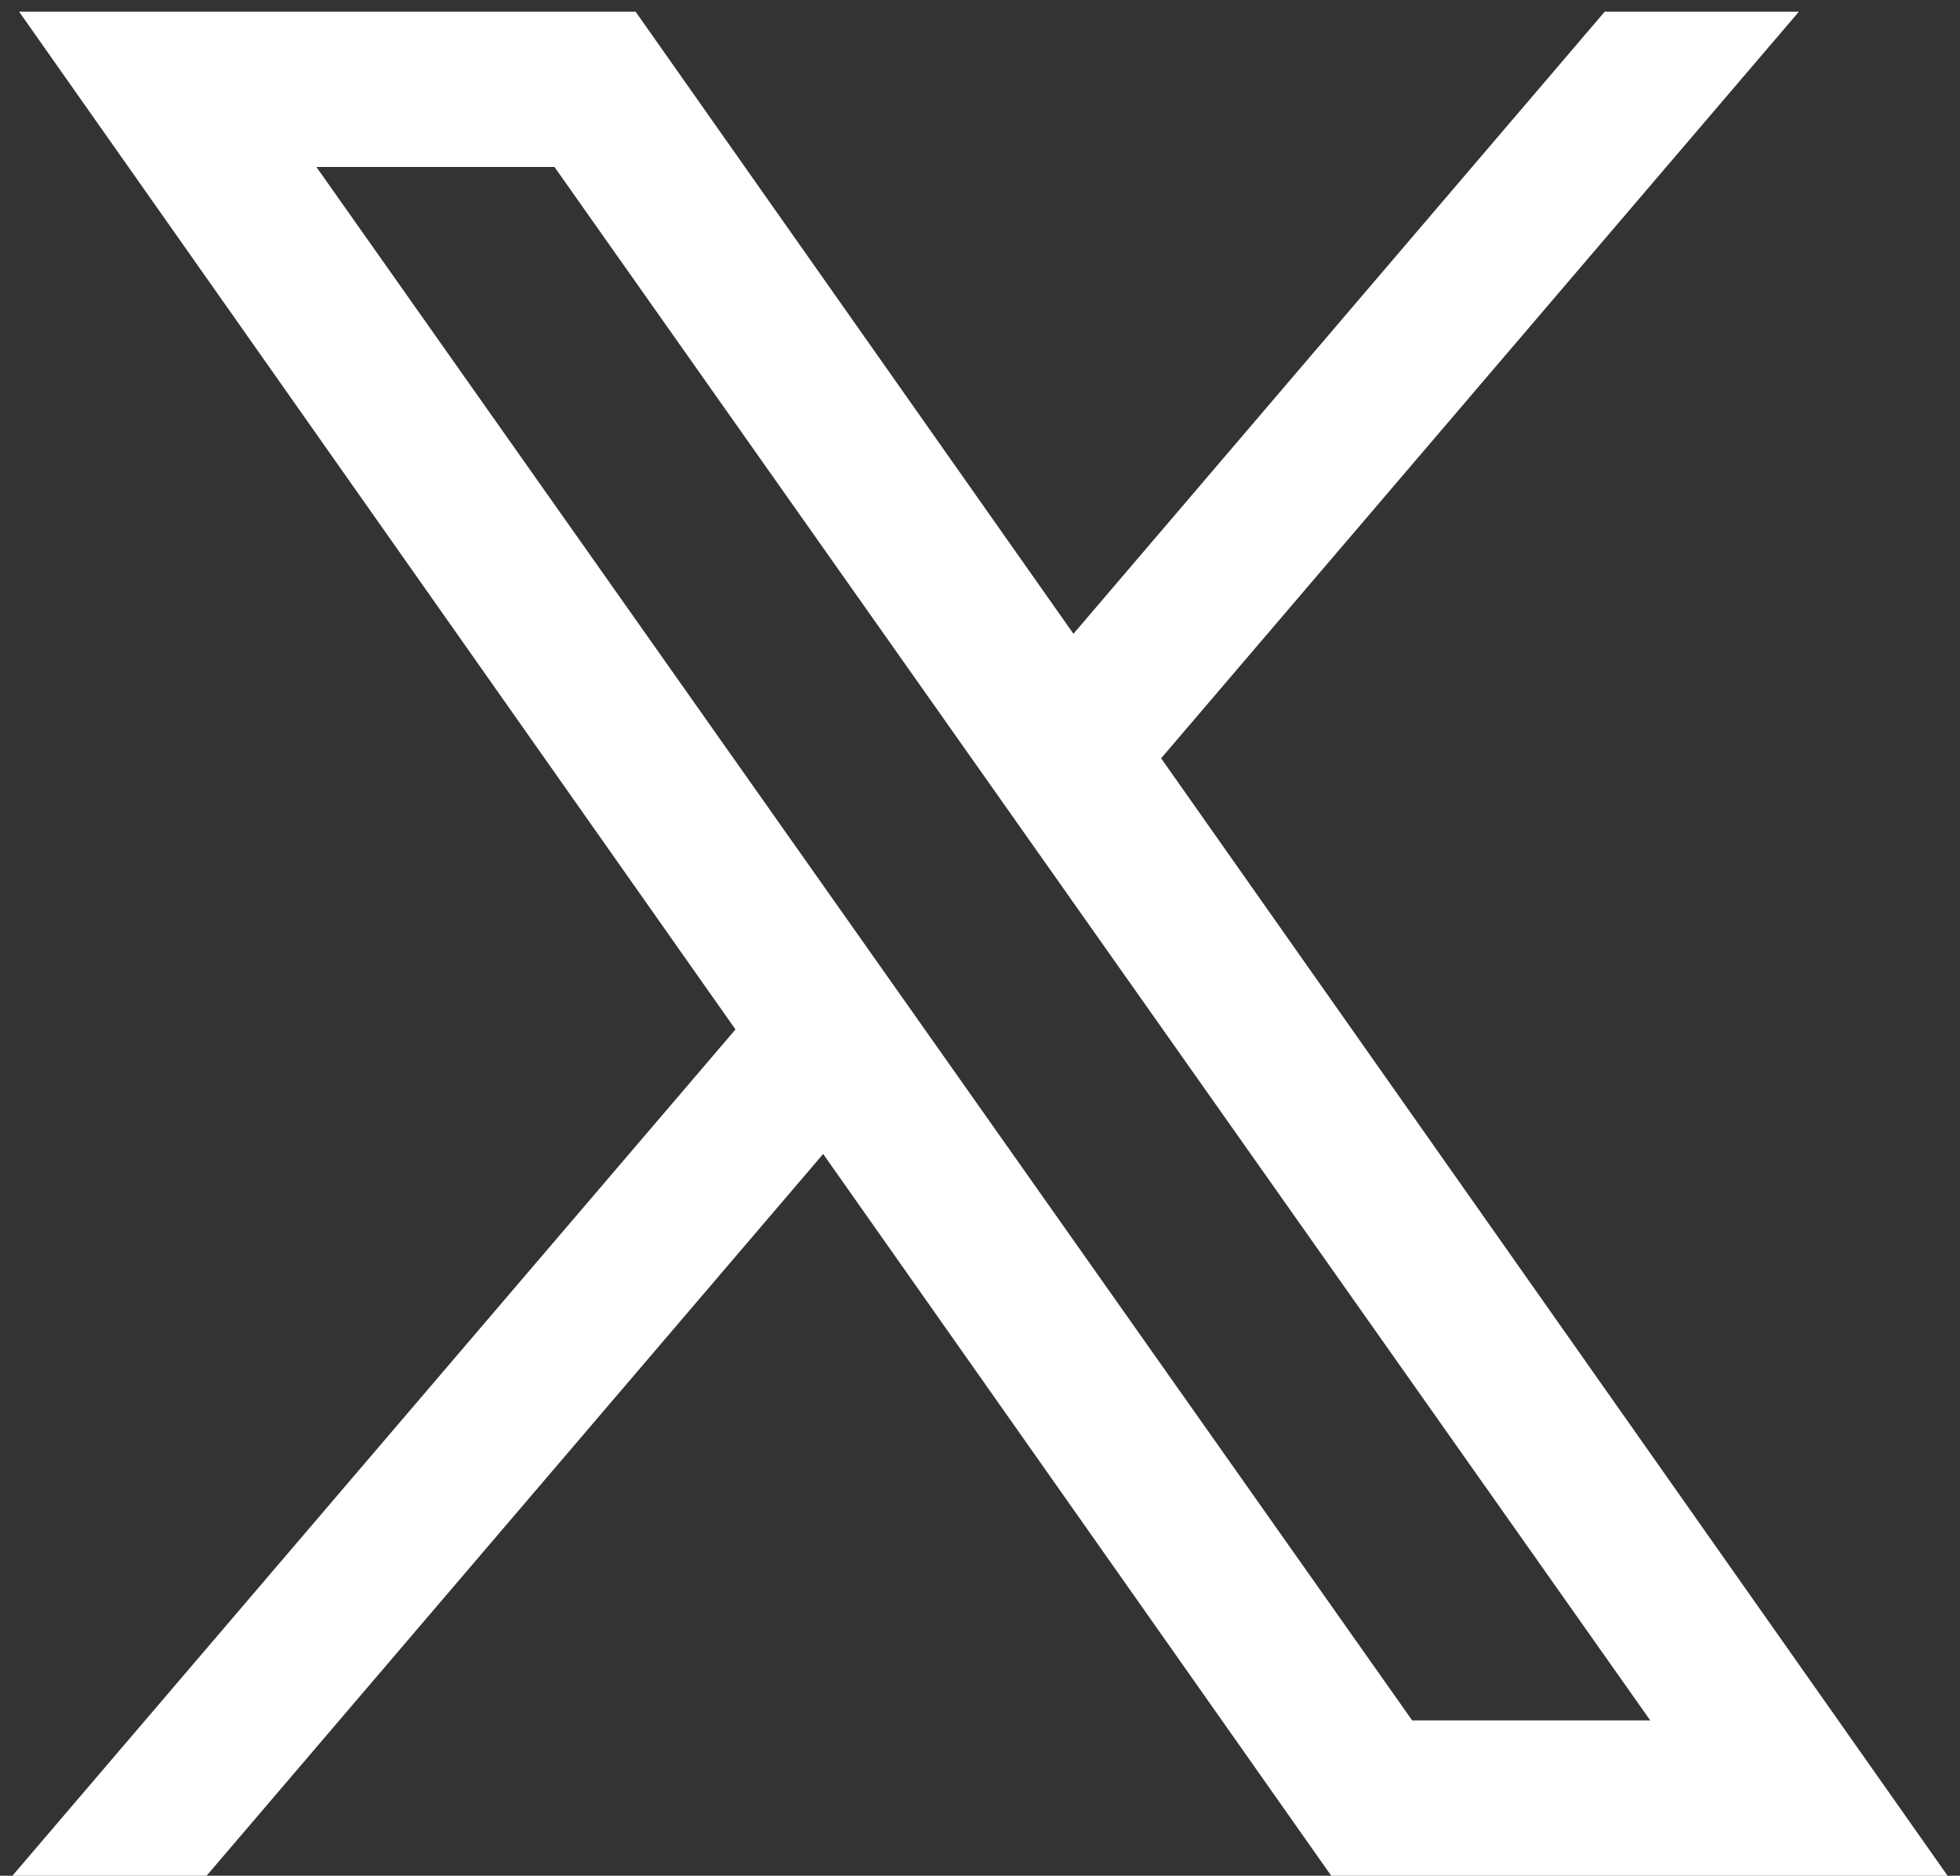
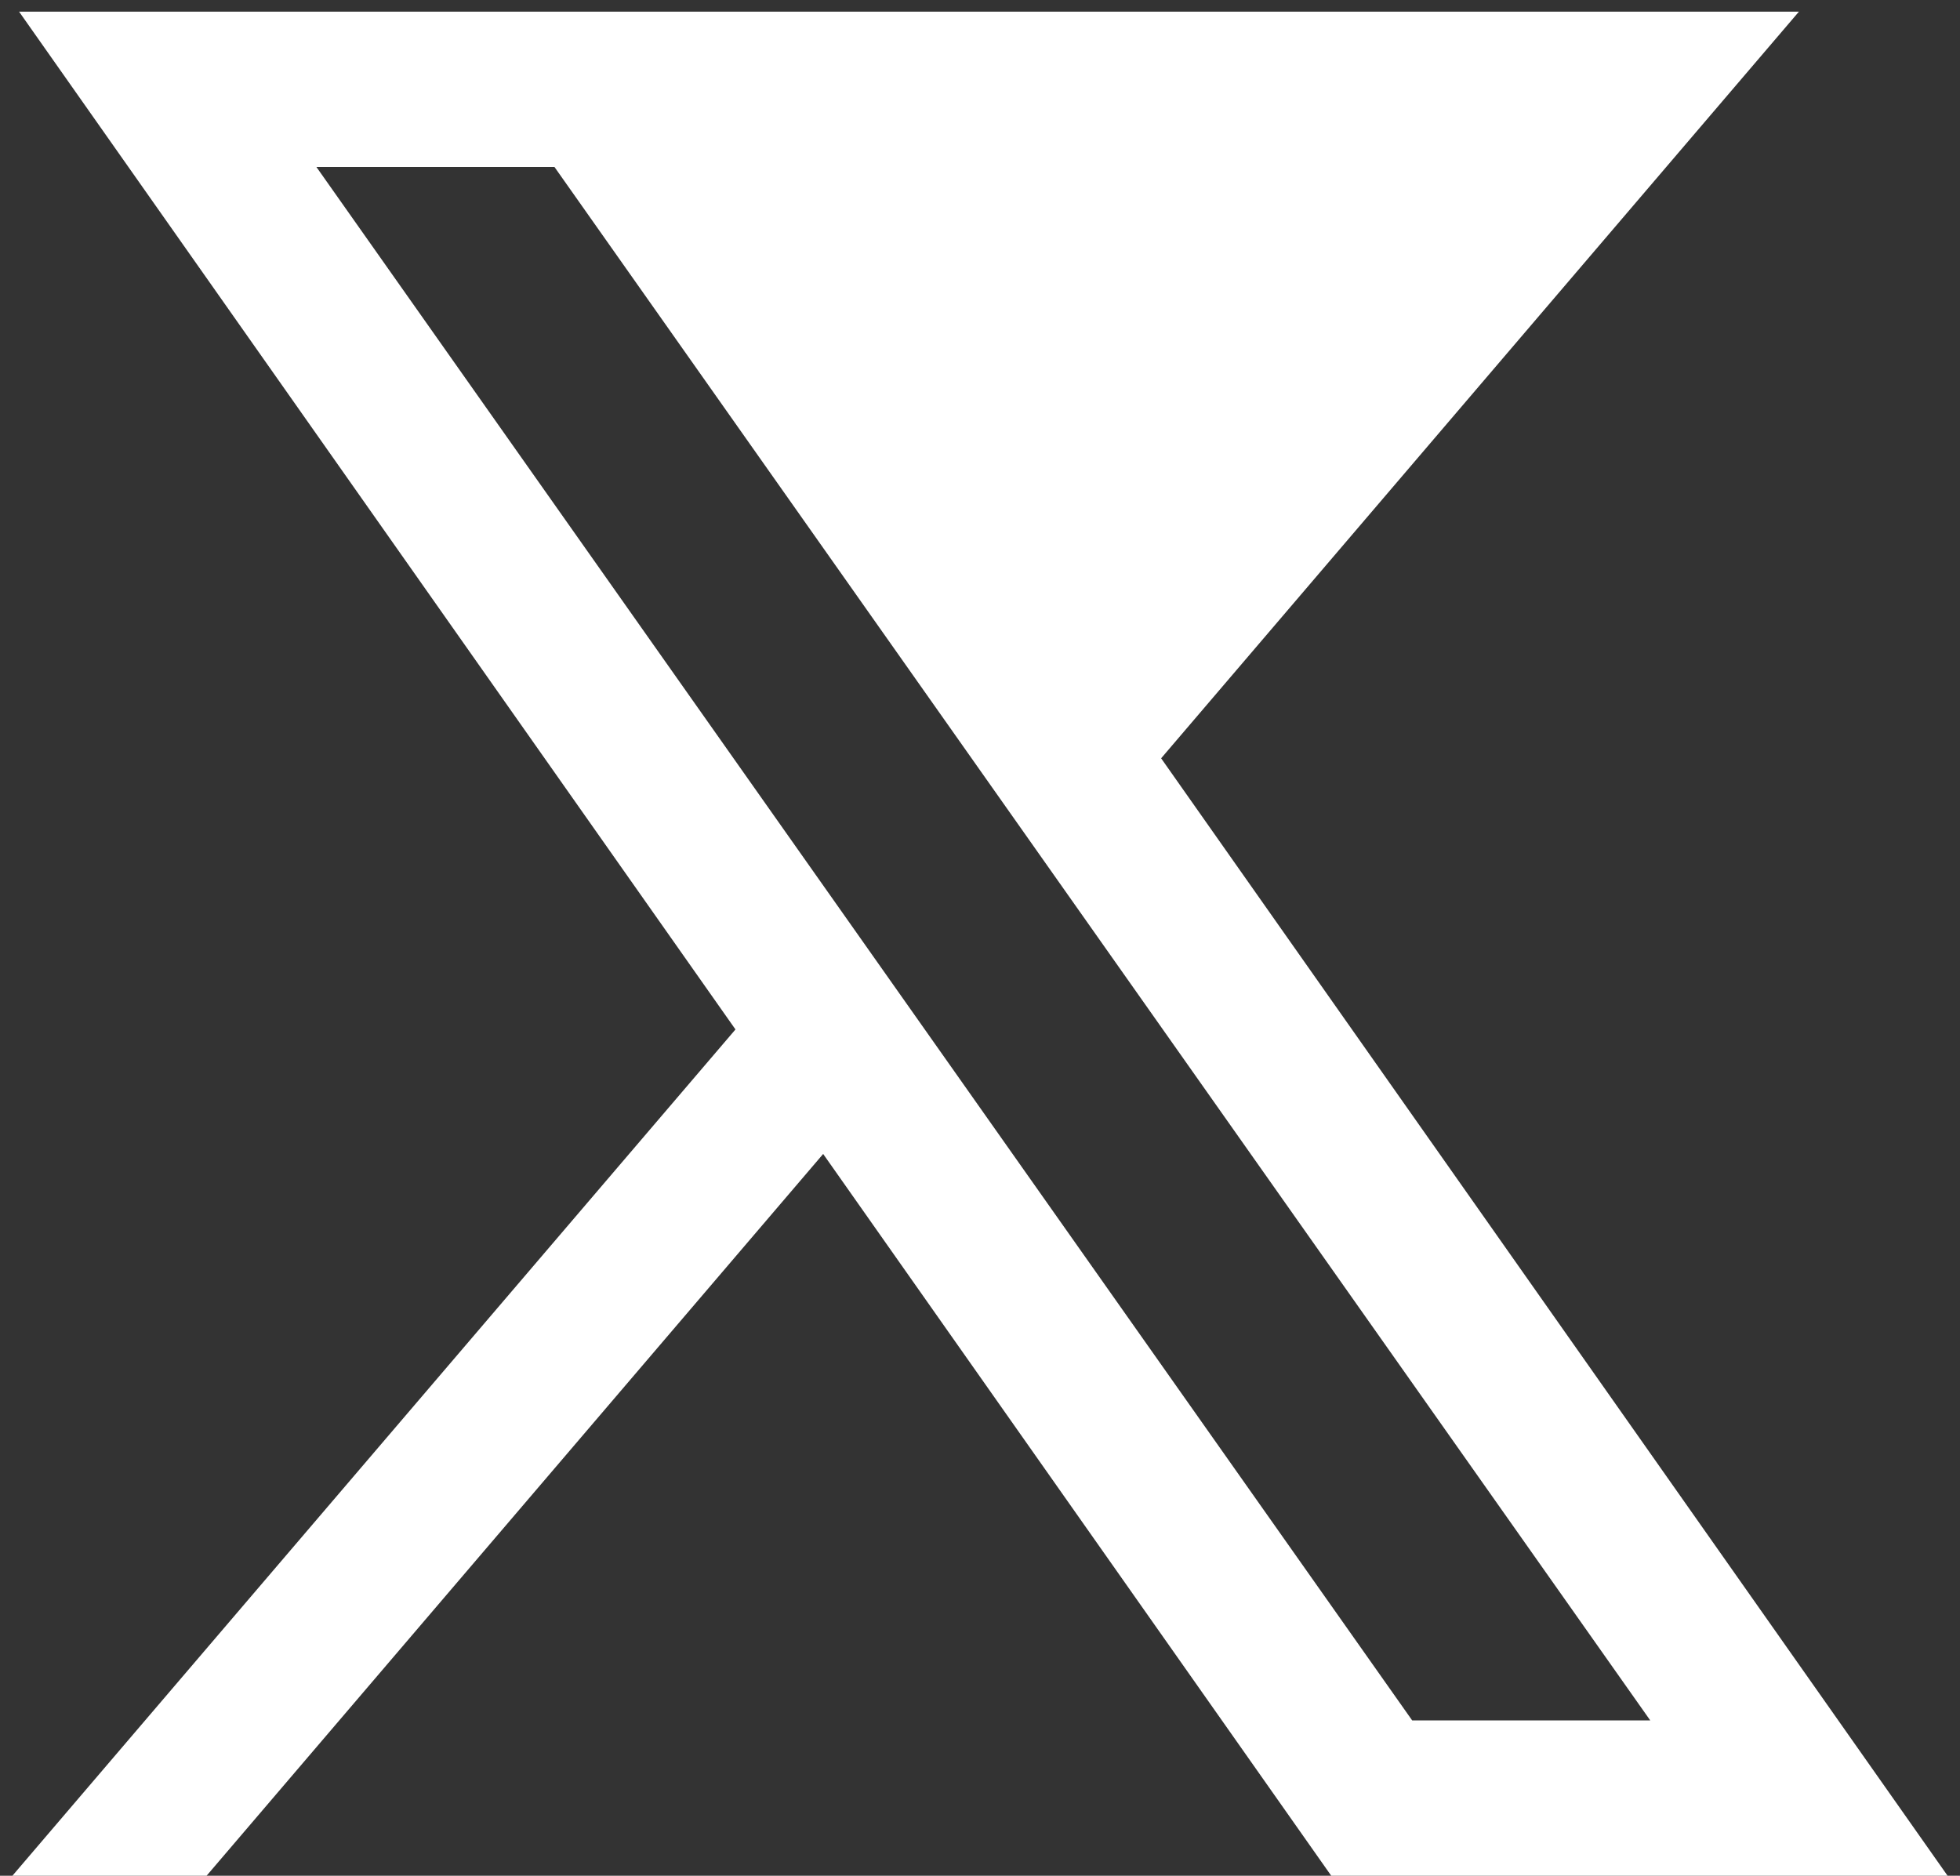
<svg xmlns="http://www.w3.org/2000/svg" version="1.1" id="Layer_1" x="0px" y="0px" width="252.333px" height="241.5px" viewBox="0 0 252.333 241.5" enable-background="new 0 0 252.333 241.5" xml:space="preserve">
  <rect x="0" y="0" width="252.333" height="241.5" fill="#333333" stroke="none" />
-   <path fill="#FFFFFF" d="M149.486,97.63l82.11-96.13h-25l-68.4,80.1L81.826,1.5H2.456l92.23,131.04L1.596,241.5h25l79.379-92.93  l65.41,92.93h79.351L149.486,97.63z M40.736,21.5h30.649l141.07,200h-30.65L40.736,21.5z" />
+   <path fill="#FFFFFF" d="M149.486,97.63l82.11-96.13h-25L81.826,1.5H2.456l92.23,131.04L1.596,241.5h25l79.379-92.93  l65.41,92.93h79.351L149.486,97.63z M40.736,21.5h30.649l141.07,200h-30.65L40.736,21.5z" />
</svg>